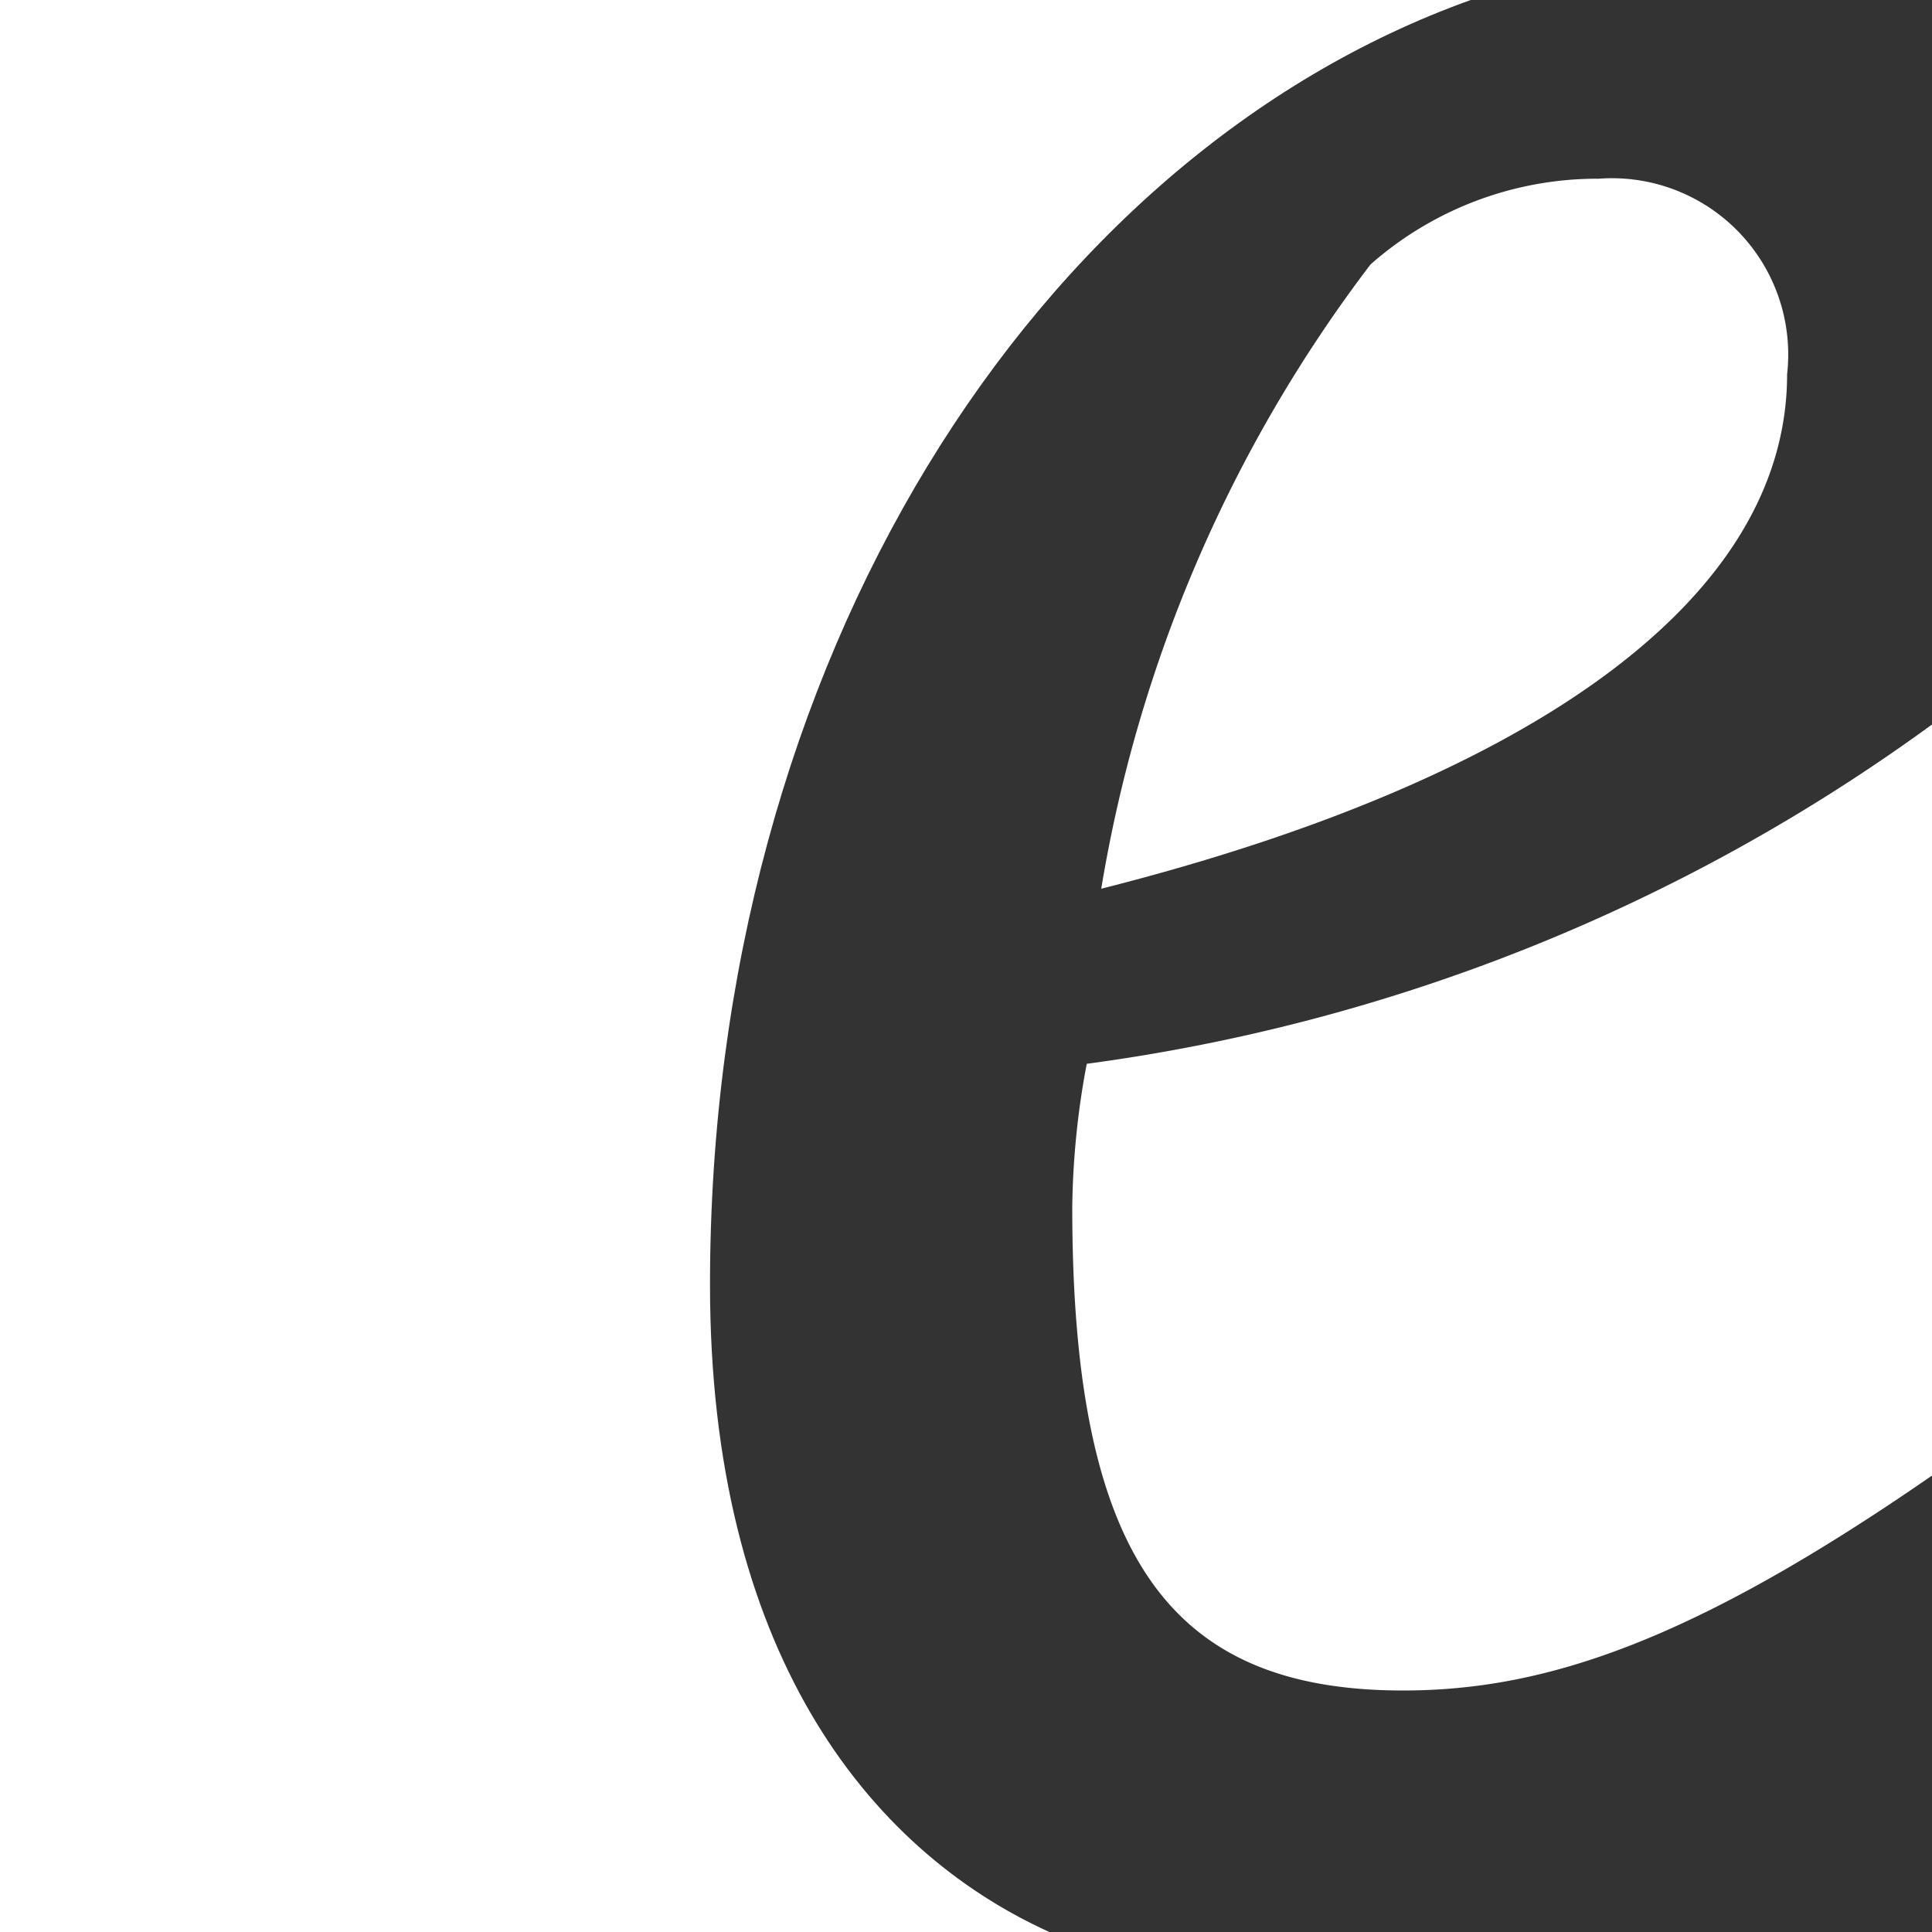
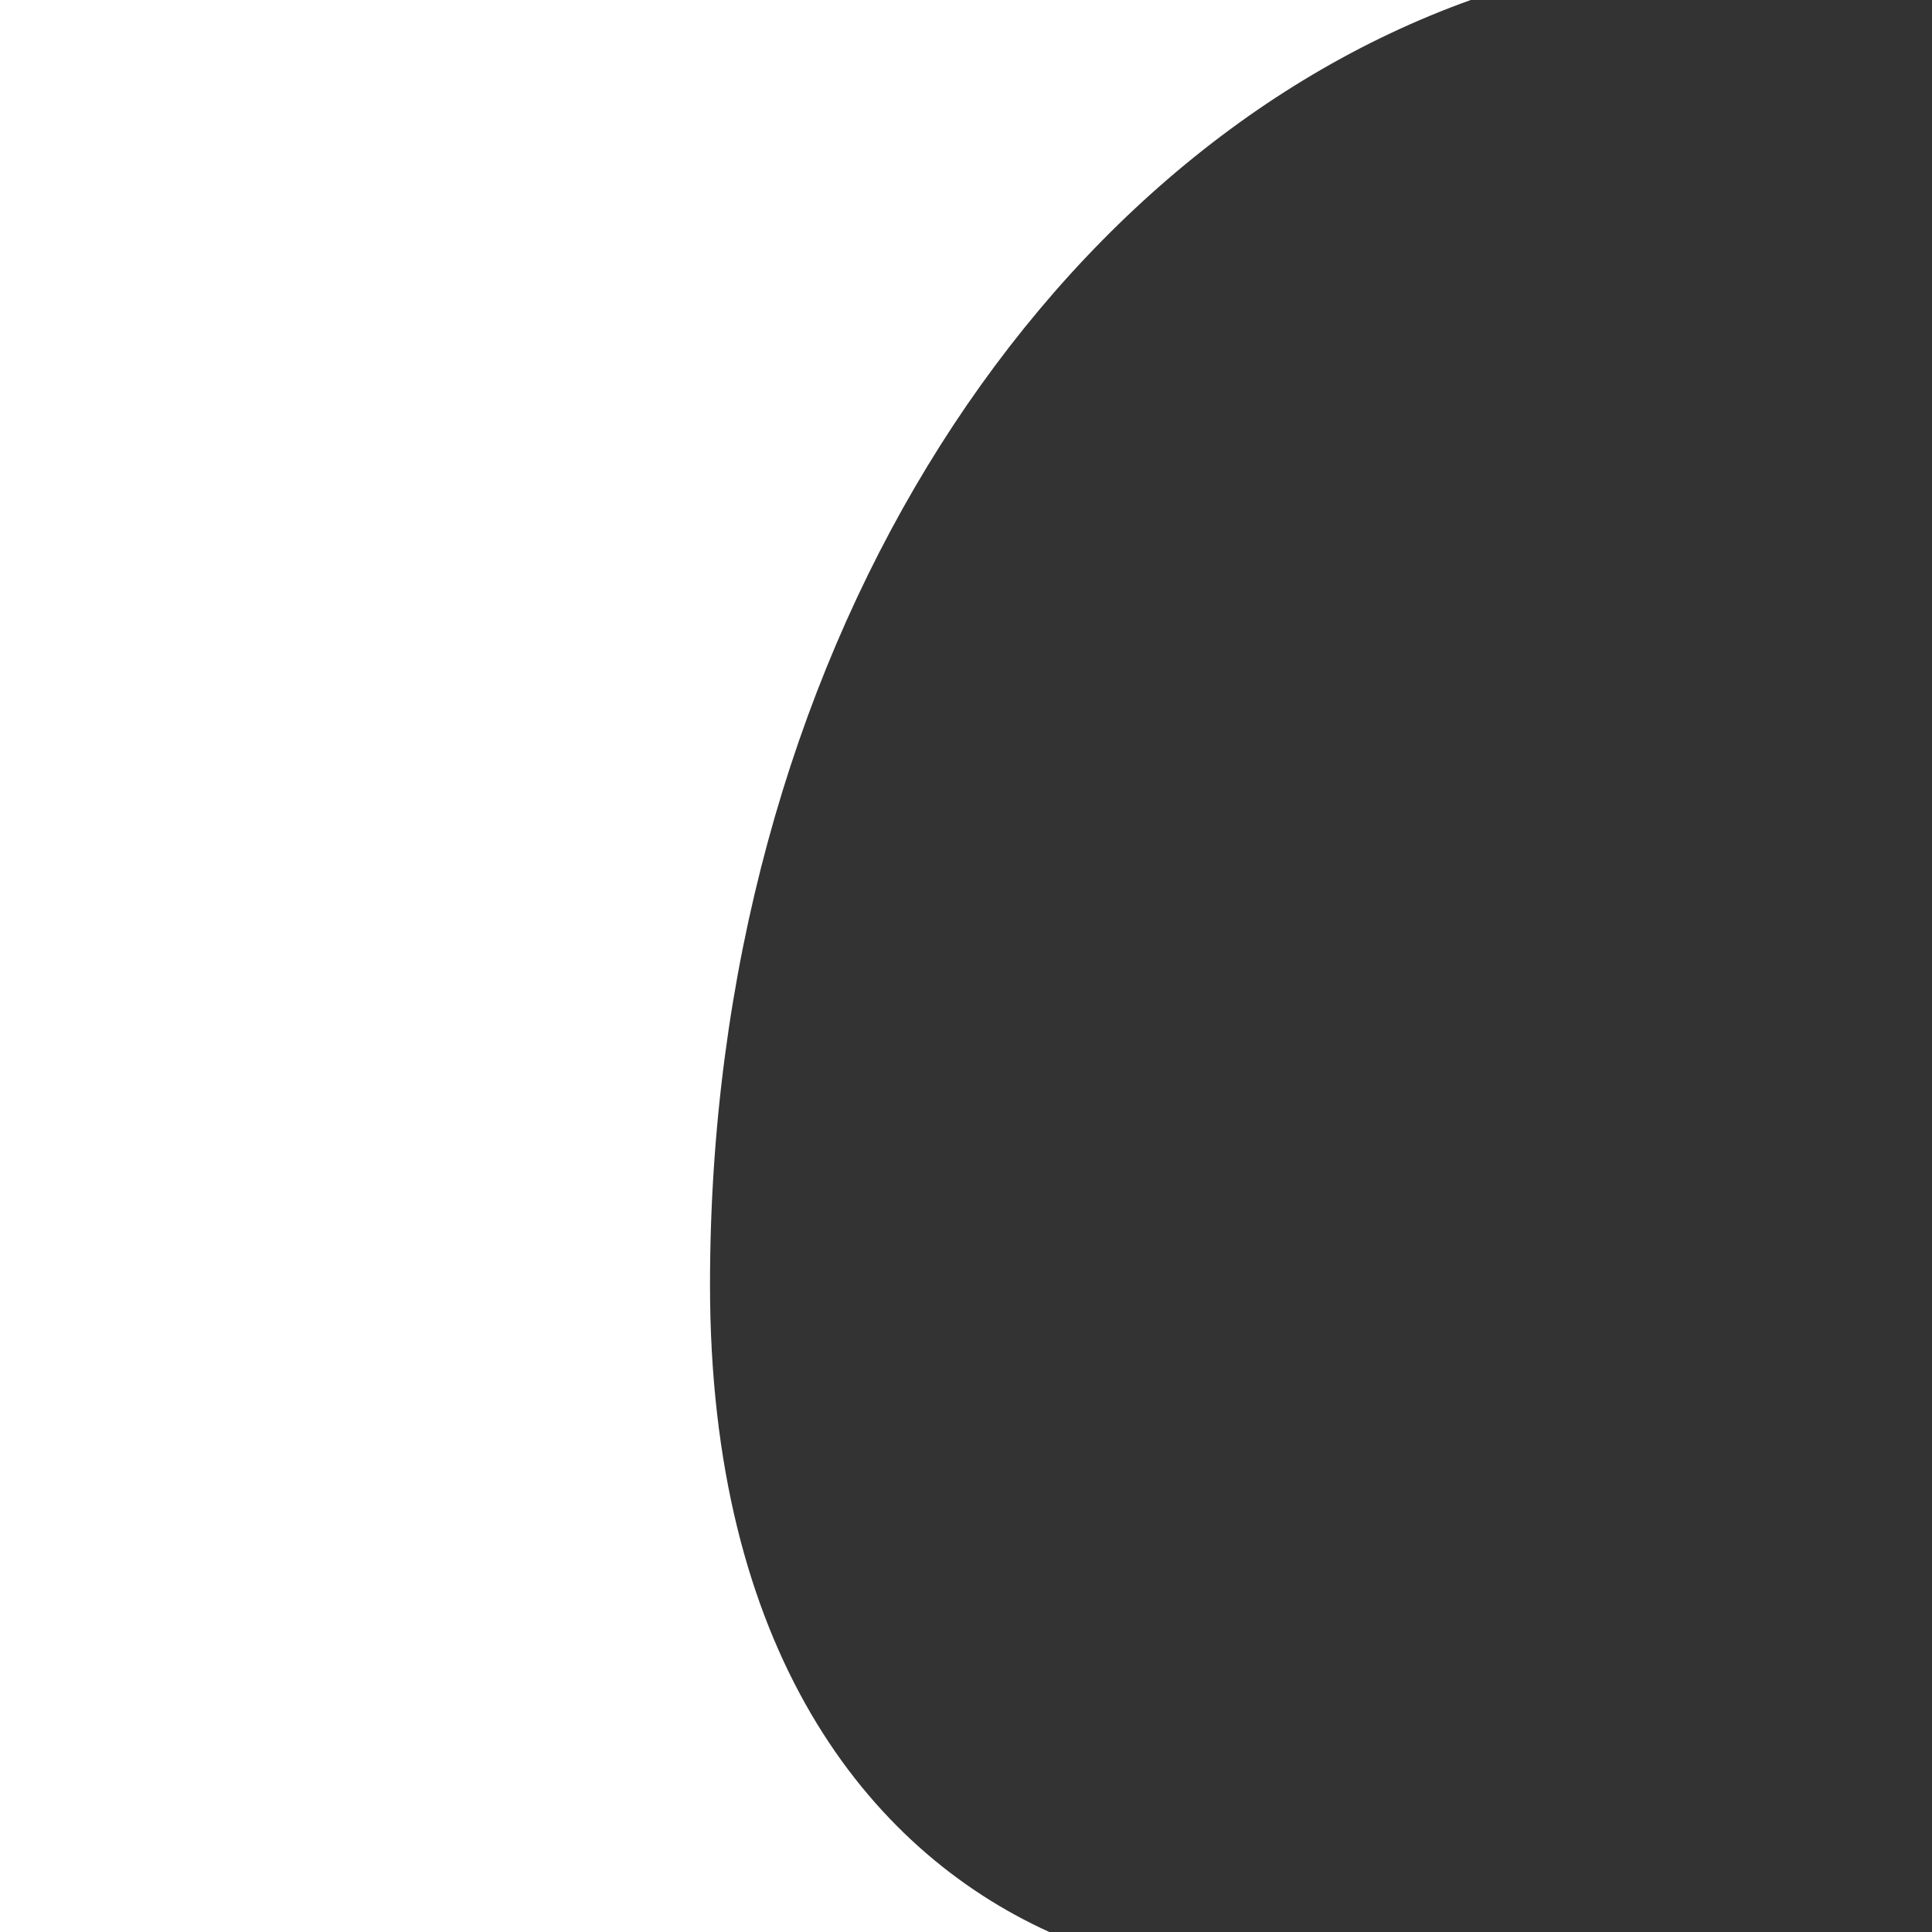
<svg xmlns="http://www.w3.org/2000/svg" id="Layer_1" data-name="Layer 1" viewBox="0 0 16 16">
  <rect x="0" y="0" width="16" height="16" fill="#333333" stroke="none" />
-   <path d="M9.12,7.36C12.6,6.48,14.8,5,14.8,3.1a1.46,1.46,0,0,0-1.56-1.62,2.84,2.84,0,0,0-1.89.71A11.68,11.68,0,0,0,9.12,7.36" style="fill:#fff" />
-   <path d="M16,6A15.33,15.33,0,0,1,9,8.81,6.74,6.74,0,0,0,8.88,10c0,2.91.82,4,2.74,4,1.18,0,2.4-.41,4.38-1.78Z" style="fill:#fff" />
  <path d="M5.88,10.64c0-5.18,2.7-9.35,6.3-10.64H0V16H8.69c-1.52-.69-2.81-2.35-2.81-5.36" style="fill:#fff" />
</svg>